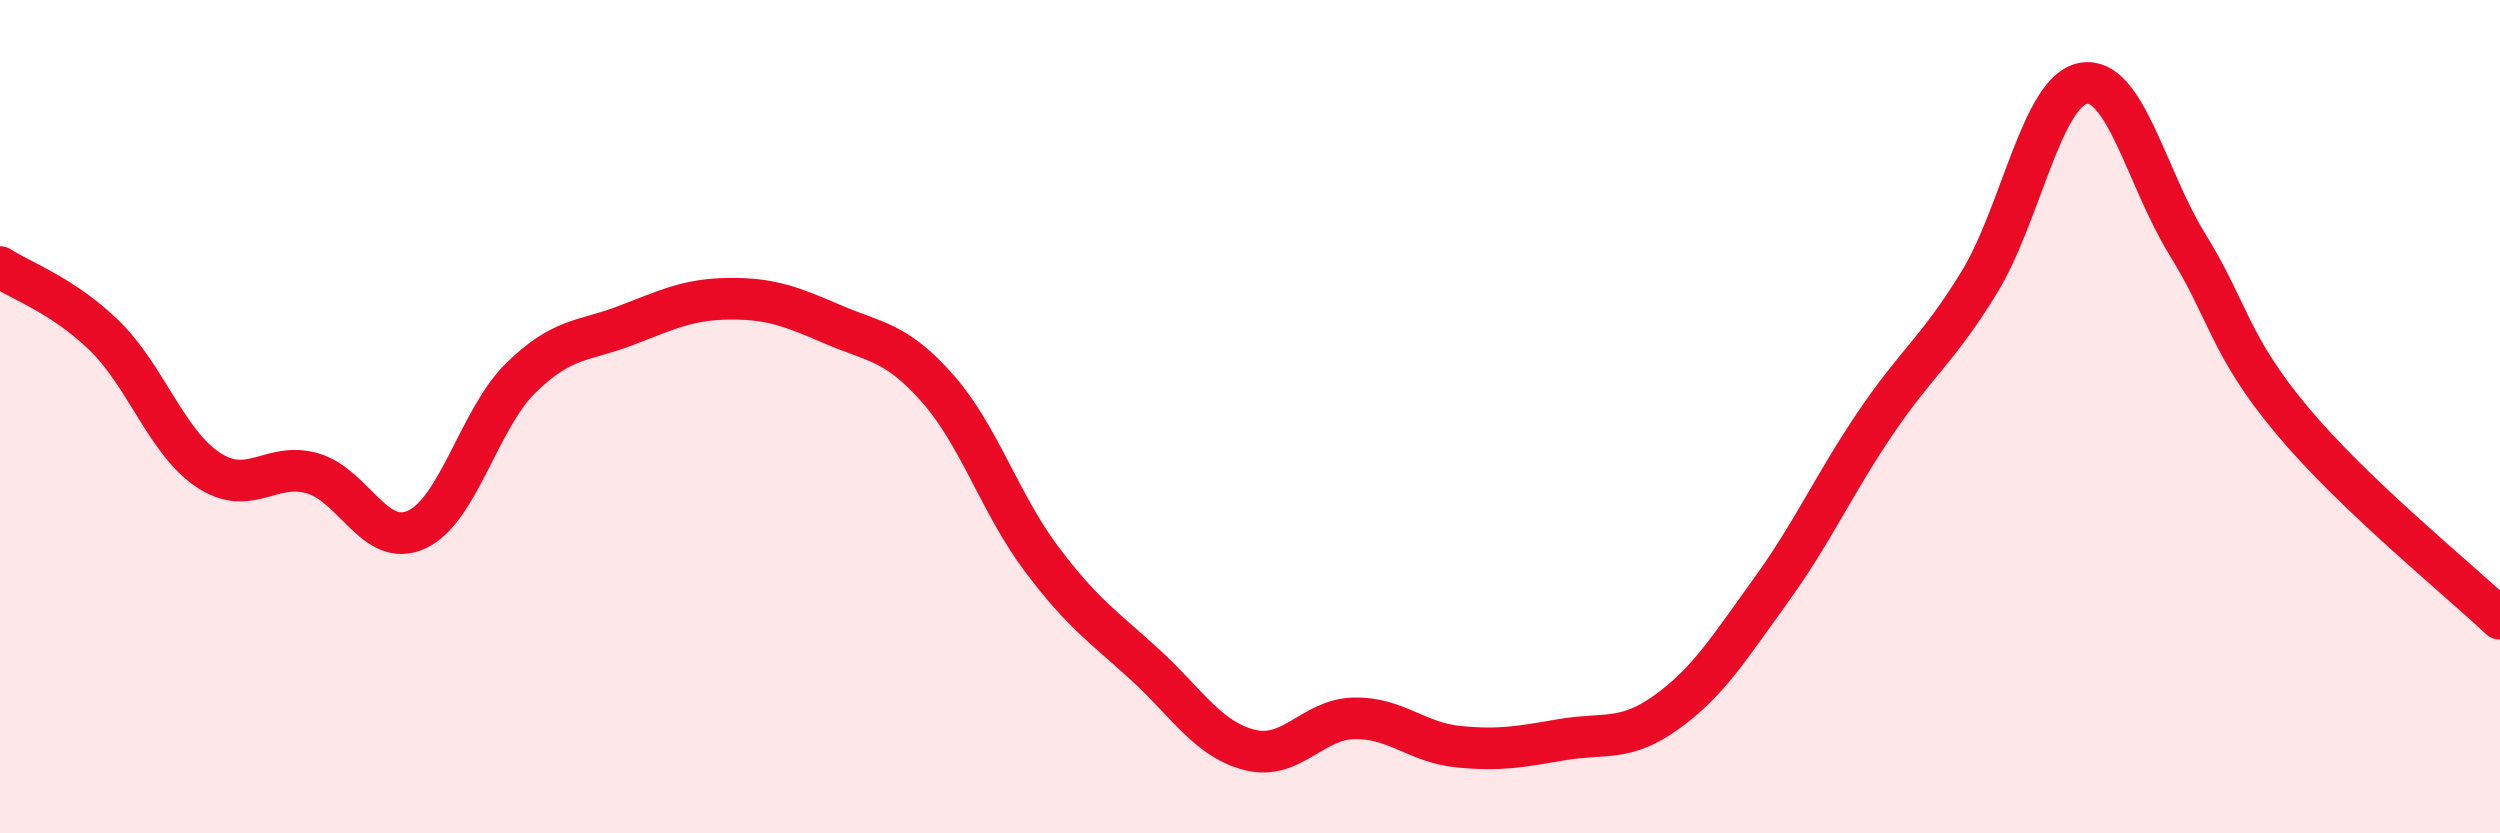
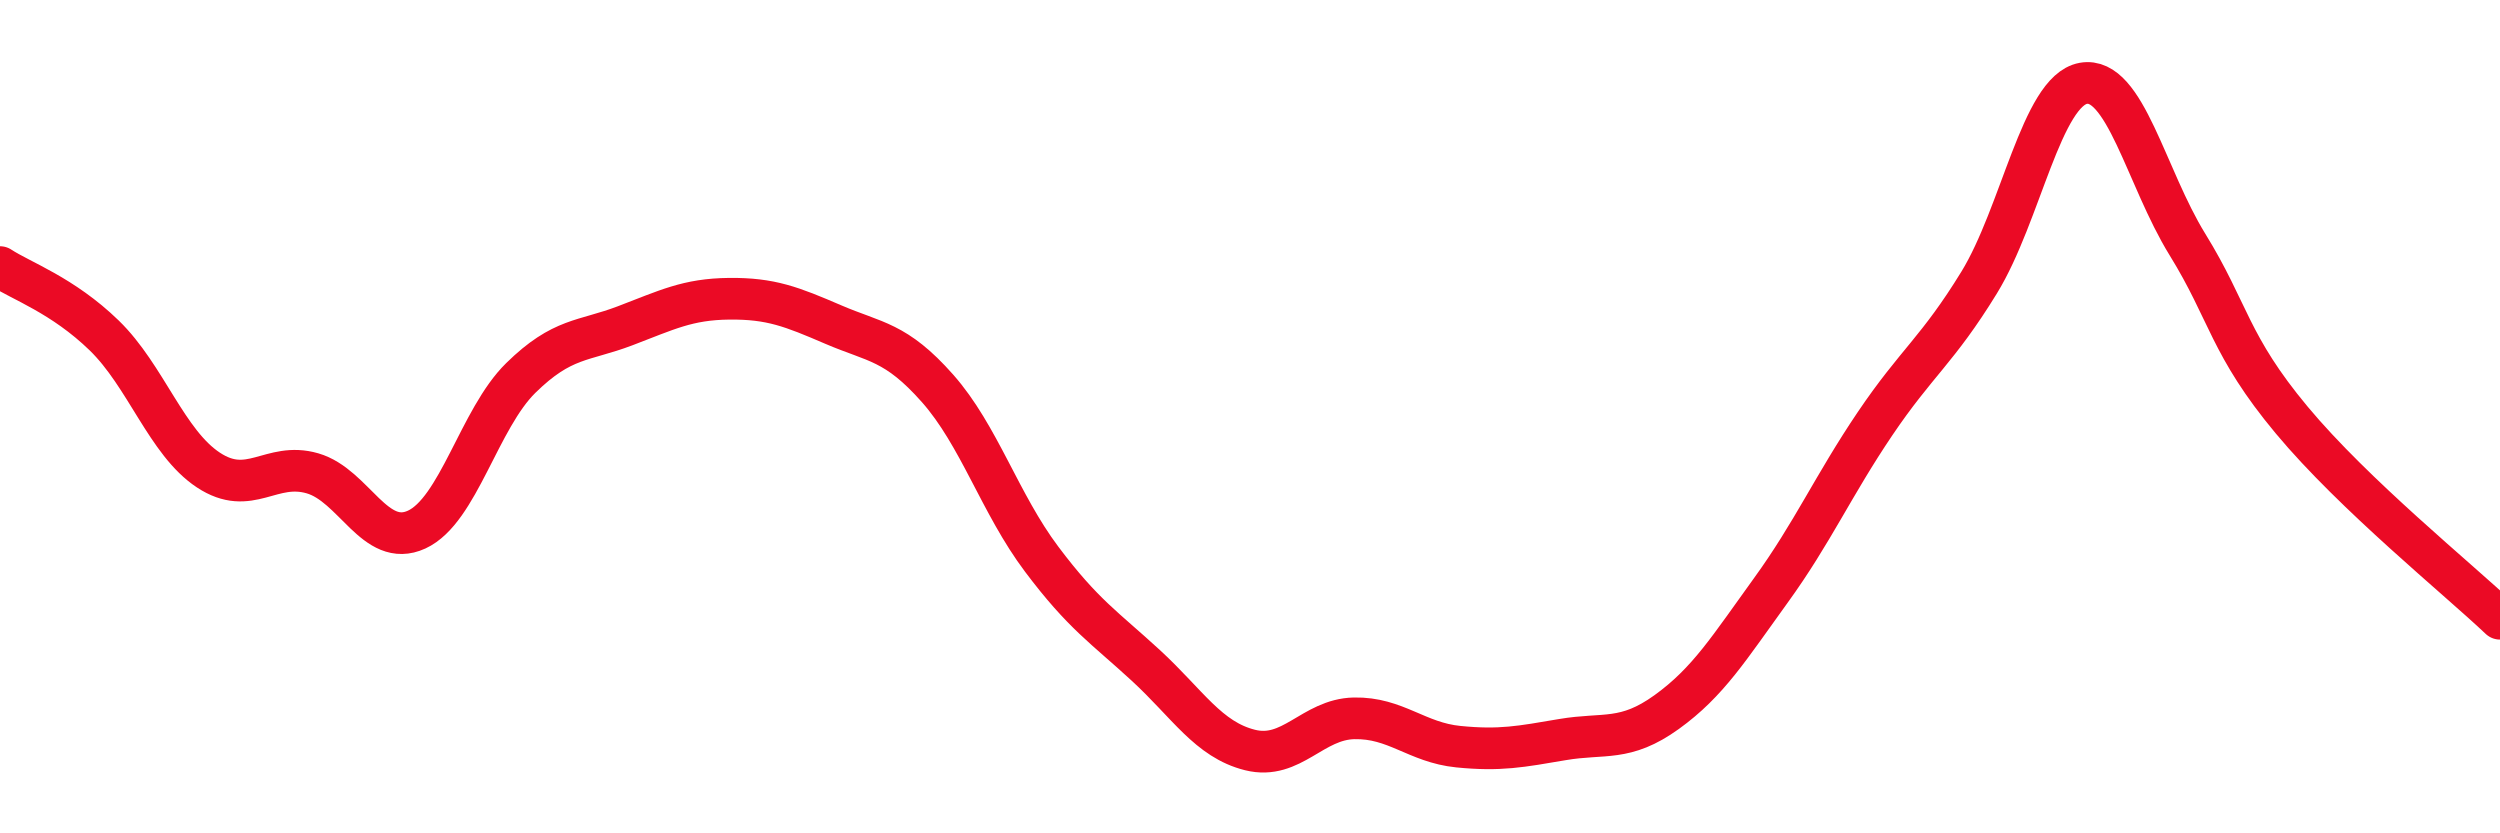
<svg xmlns="http://www.w3.org/2000/svg" width="60" height="20" viewBox="0 0 60 20">
-   <path d="M 0,6.41 C 0.5,6.74 1.5,7.08 2.5,8.05 C 3.5,9.02 4,10.62 5,11.28 C 6,11.94 6.5,11.07 7.5,11.36 C 8.5,11.65 9,13.17 10,12.71 C 11,12.25 11.5,10.05 12.5,9.07 C 13.5,8.09 14,8.2 15,7.82 C 16,7.44 16.5,7.18 17.5,7.17 C 18.5,7.16 19,7.36 20,7.79 C 21,8.22 21.5,8.19 22.5,9.32 C 23.5,10.45 24,12.09 25,13.42 C 26,14.75 26.5,15.05 27.5,15.97 C 28.5,16.89 29,17.75 30,18 C 31,18.25 31.5,17.26 32.5,17.24 C 33.5,17.22 34,17.82 35,17.92 C 36,18.02 36.5,17.92 37.5,17.75 C 38.5,17.58 39,17.81 40,17.09 C 41,16.37 41.5,15.55 42.5,14.17 C 43.5,12.79 44,11.65 45,10.17 C 46,8.69 46.5,8.41 47.5,6.78 C 48.5,5.15 49,2.18 50,2 C 51,1.82 51.5,4.25 52.5,5.87 C 53.5,7.49 53.5,8.28 55,10.08 C 56.5,11.88 59,13.9 60,14.85L60 20L0 20Z" fill="#EB0A25" opacity="0.1" stroke-linecap="round" stroke-linejoin="round" />
  <path d="M 0,6.41 C 0.5,6.74 1.5,7.08 2.5,8.05 C 3.5,9.02 4,10.62 5,11.28 C 6,11.94 6.5,11.07 7.5,11.36 C 8.5,11.65 9,13.17 10,12.71 C 11,12.25 11.5,10.05 12.5,9.07 C 13.5,8.09 14,8.2 15,7.82 C 16,7.44 16.5,7.18 17.5,7.17 C 18.5,7.16 19,7.36 20,7.79 C 21,8.22 21.5,8.19 22.5,9.32 C 23.5,10.45 24,12.09 25,13.42 C 26,14.75 26.5,15.05 27.5,15.97 C 28.5,16.89 29,17.75 30,18 C 31,18.25 31.5,17.26 32.5,17.24 C 33.5,17.22 34,17.82 35,17.92 C 36,18.02 36.5,17.92 37.5,17.75 C 38.5,17.58 39,17.81 40,17.09 C 41,16.37 41.5,15.55 42.5,14.17 C 43.5,12.79 44,11.65 45,10.17 C 46,8.69 46.5,8.41 47.5,6.78 C 48.5,5.15 49,2.18 50,2 C 51,1.82 51.5,4.25 52.5,5.87 C 53.5,7.49 53.5,8.28 55,10.08 C 56.5,11.88 59,13.9 60,14.85" stroke="#EB0A25" stroke-width="1" fill="none" stroke-linecap="round" stroke-linejoin="round" />
</svg>